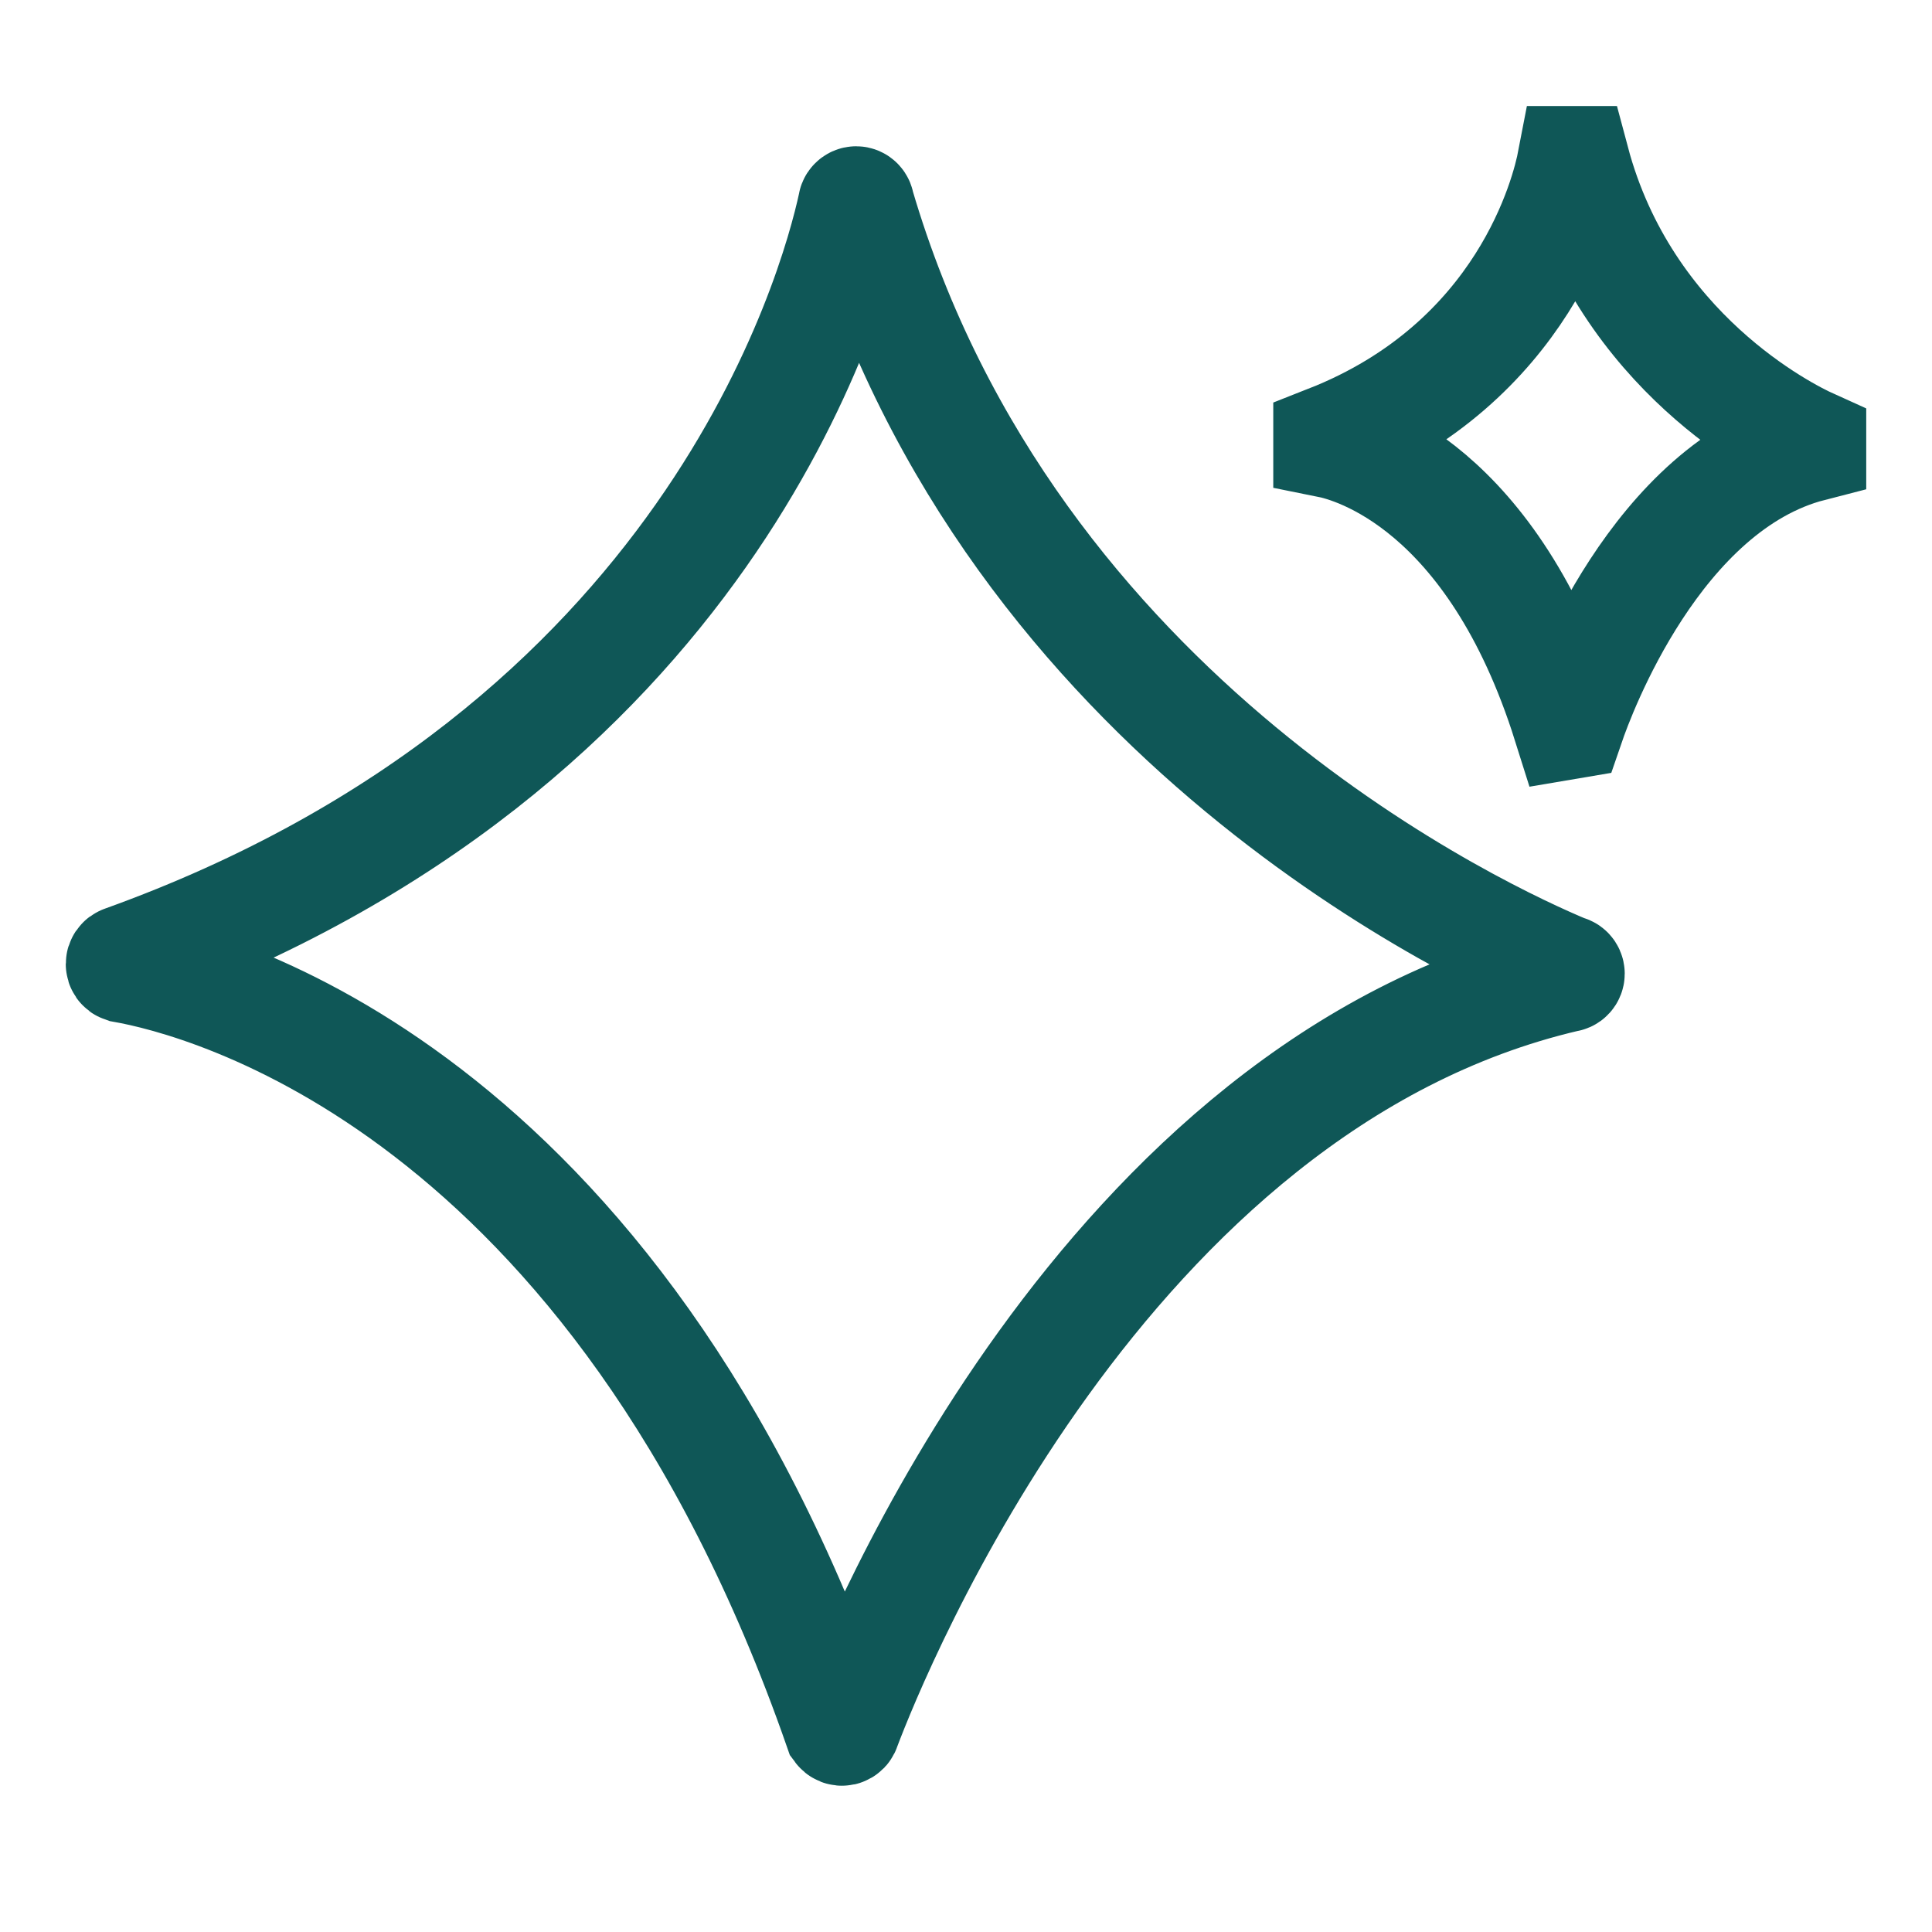
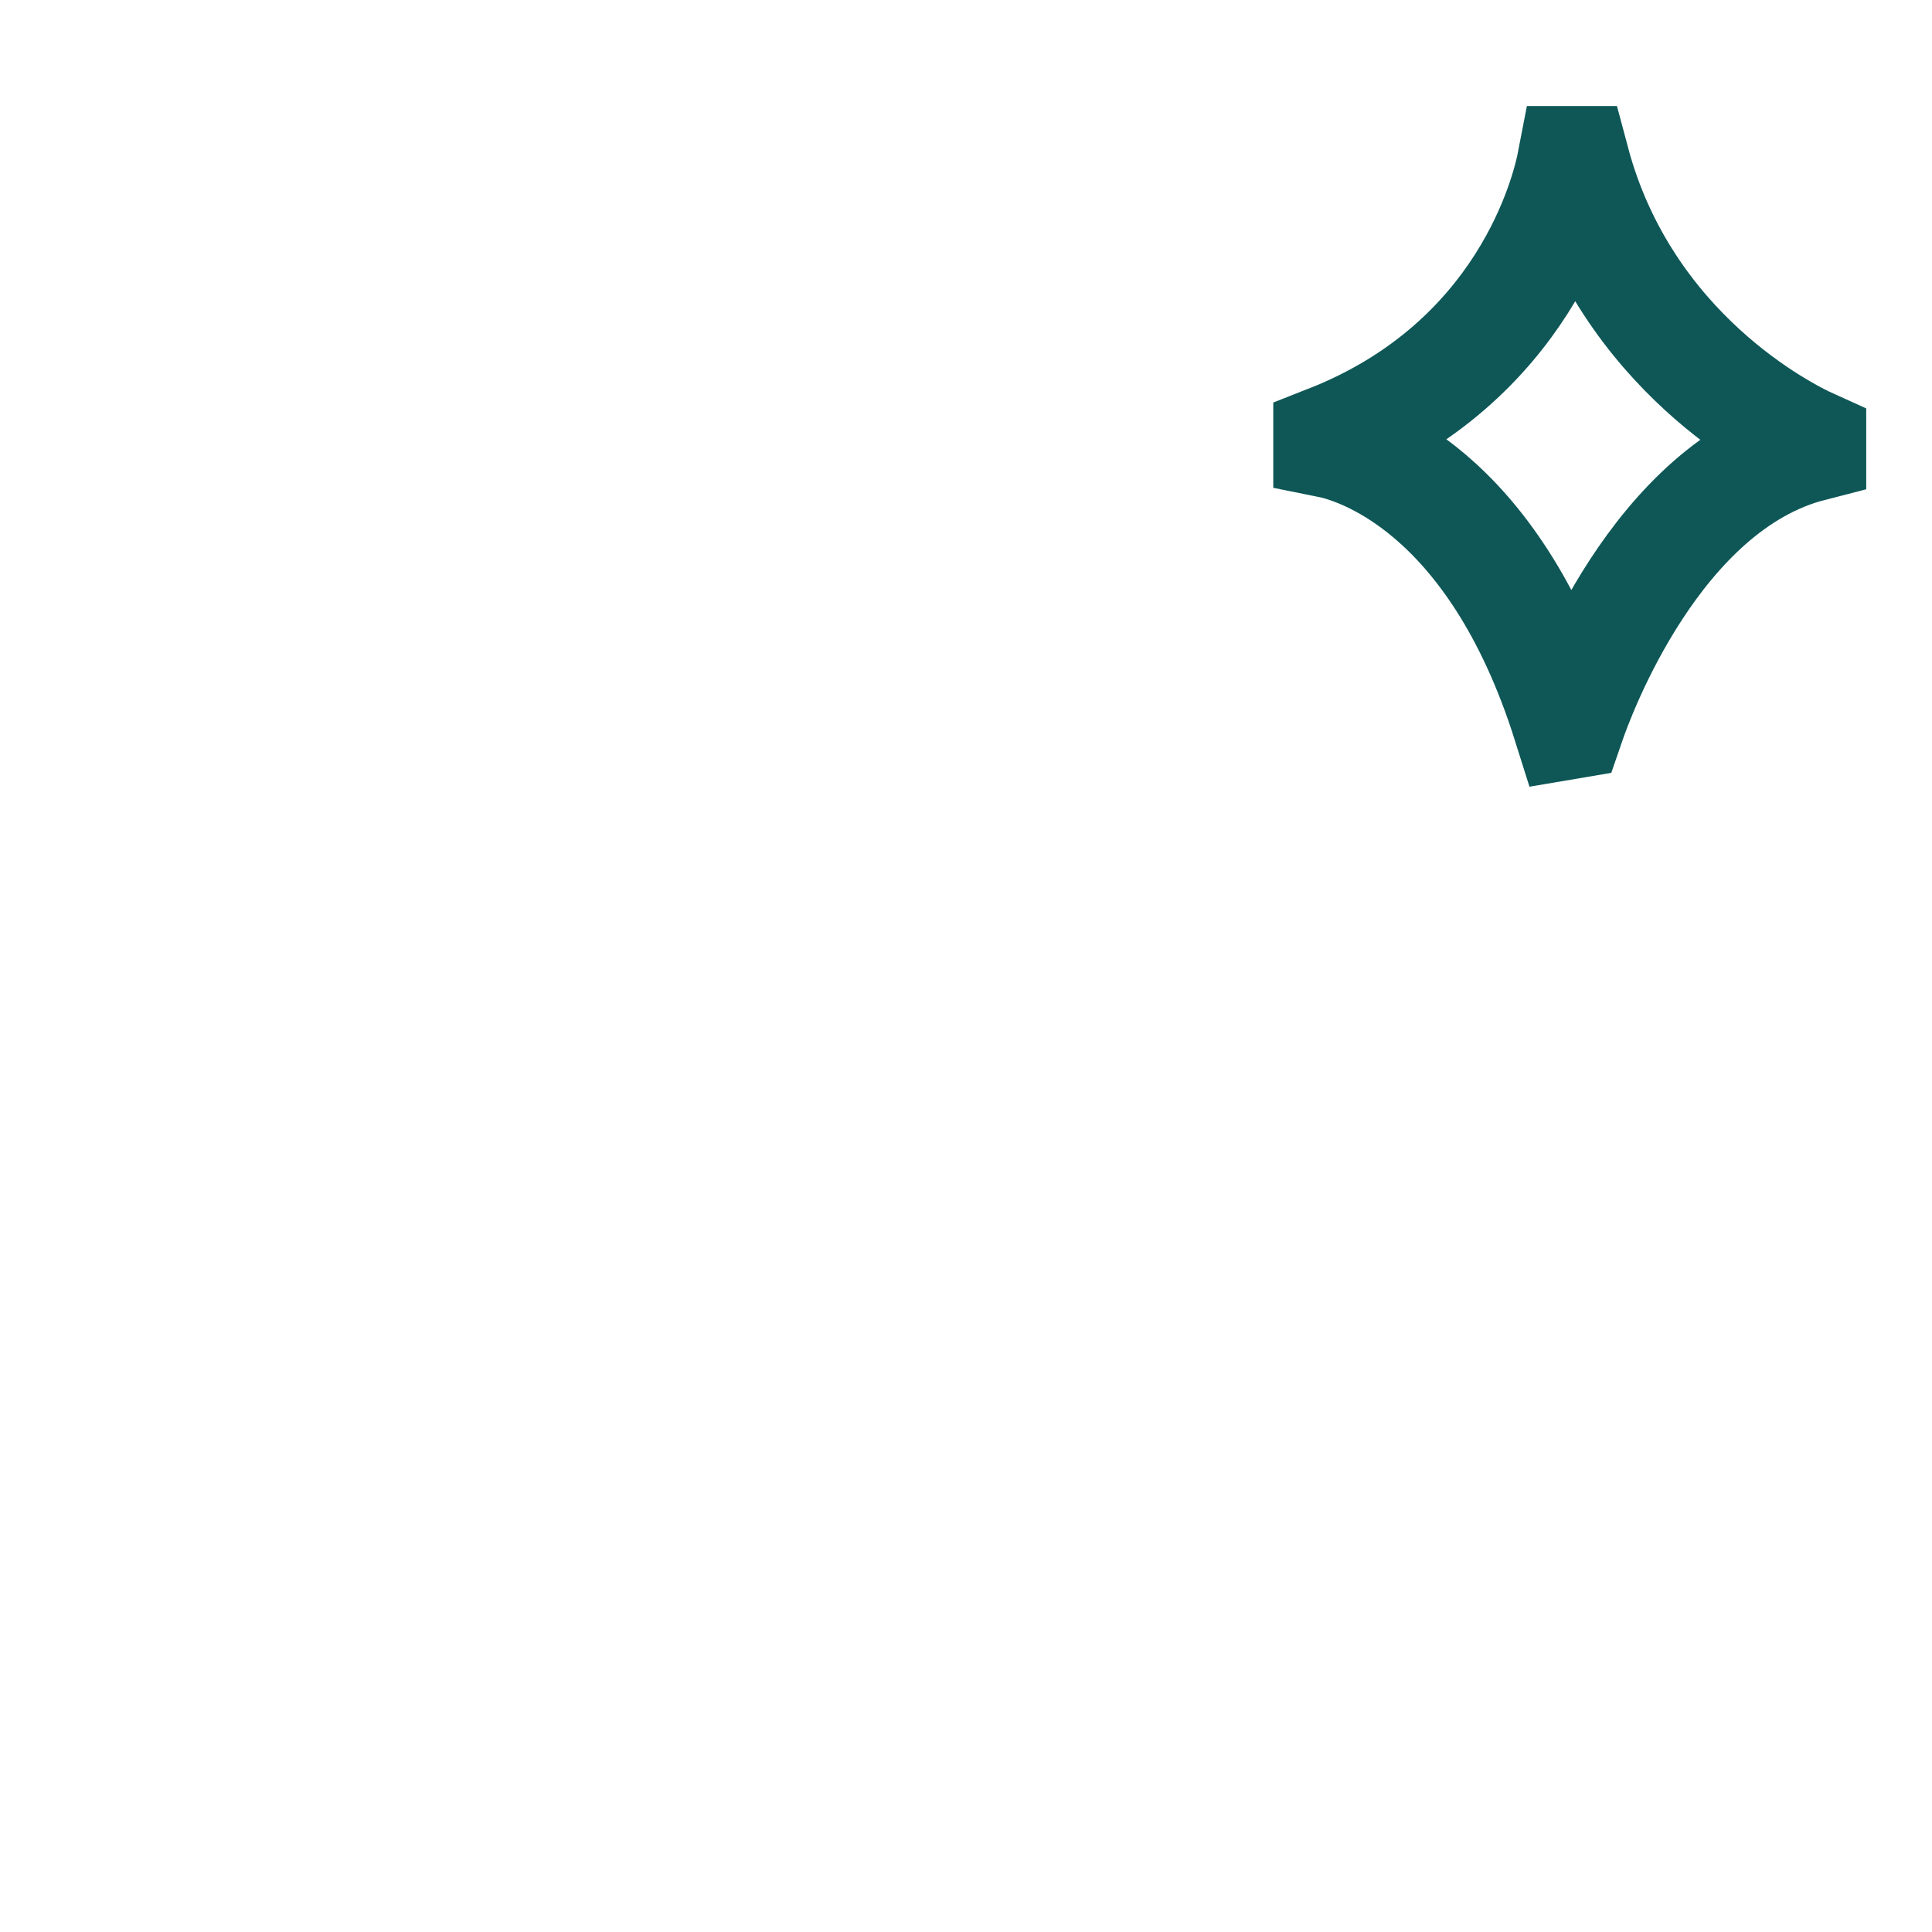
<svg xmlns="http://www.w3.org/2000/svg" width="48" height="48" viewBox="0 0 48 48" fill="none" stroke="#0f5757" stroke-width="1">
-   <path d="M21.009 42.923C21.743 40.979 27.407 26.961 38.918 24.276C38.94 24.276 38.961 24.267 38.976 24.251C38.991 24.235 39 24.214 39 24.191C39 24.169 38.991 24.148 38.976 24.132C38.961 24.116 38.94 24.107 38.918 24.107C36.979 23.299 25.123 17.938 21.353 5.085C21.353 5.062 21.344 5.041 21.329 5.025C21.314 5.009 21.293 5 21.271 5C21.25 5 21.229 5.009 21.214 5.025C21.198 5.041 21.19 5.062 21.19 5.085C20.727 7.216 17.619 18.633 3.062 23.863C3.044 23.869 3.028 23.881 3.017 23.897C3.006 23.913 3 23.932 3 23.952C3 23.972 3.006 23.991 3.017 24.007C3.028 24.023 3.044 24.035 3.062 24.041C5.093 24.398 15.28 26.989 20.845 42.96C20.856 42.975 20.87 42.987 20.887 42.994C20.903 43 20.922 43.002 20.939 42.998C20.956 42.994 20.972 42.984 20.985 42.971C20.997 42.958 21.005 42.941 21.009 42.923Z" stroke-width="2.732" />
  <path d="M39.004 17.99C39.251 17.271 41.144 12.089 45 11.097V11.029C44.355 10.738 40.389 8.754 39.123 4H39.064C38.911 4.797 37.875 9.017 33 10.932V11C33.679 11.136 37.085 12.089 38.945 18L39.004 17.99Z" stroke-width="2.732" />
</svg>